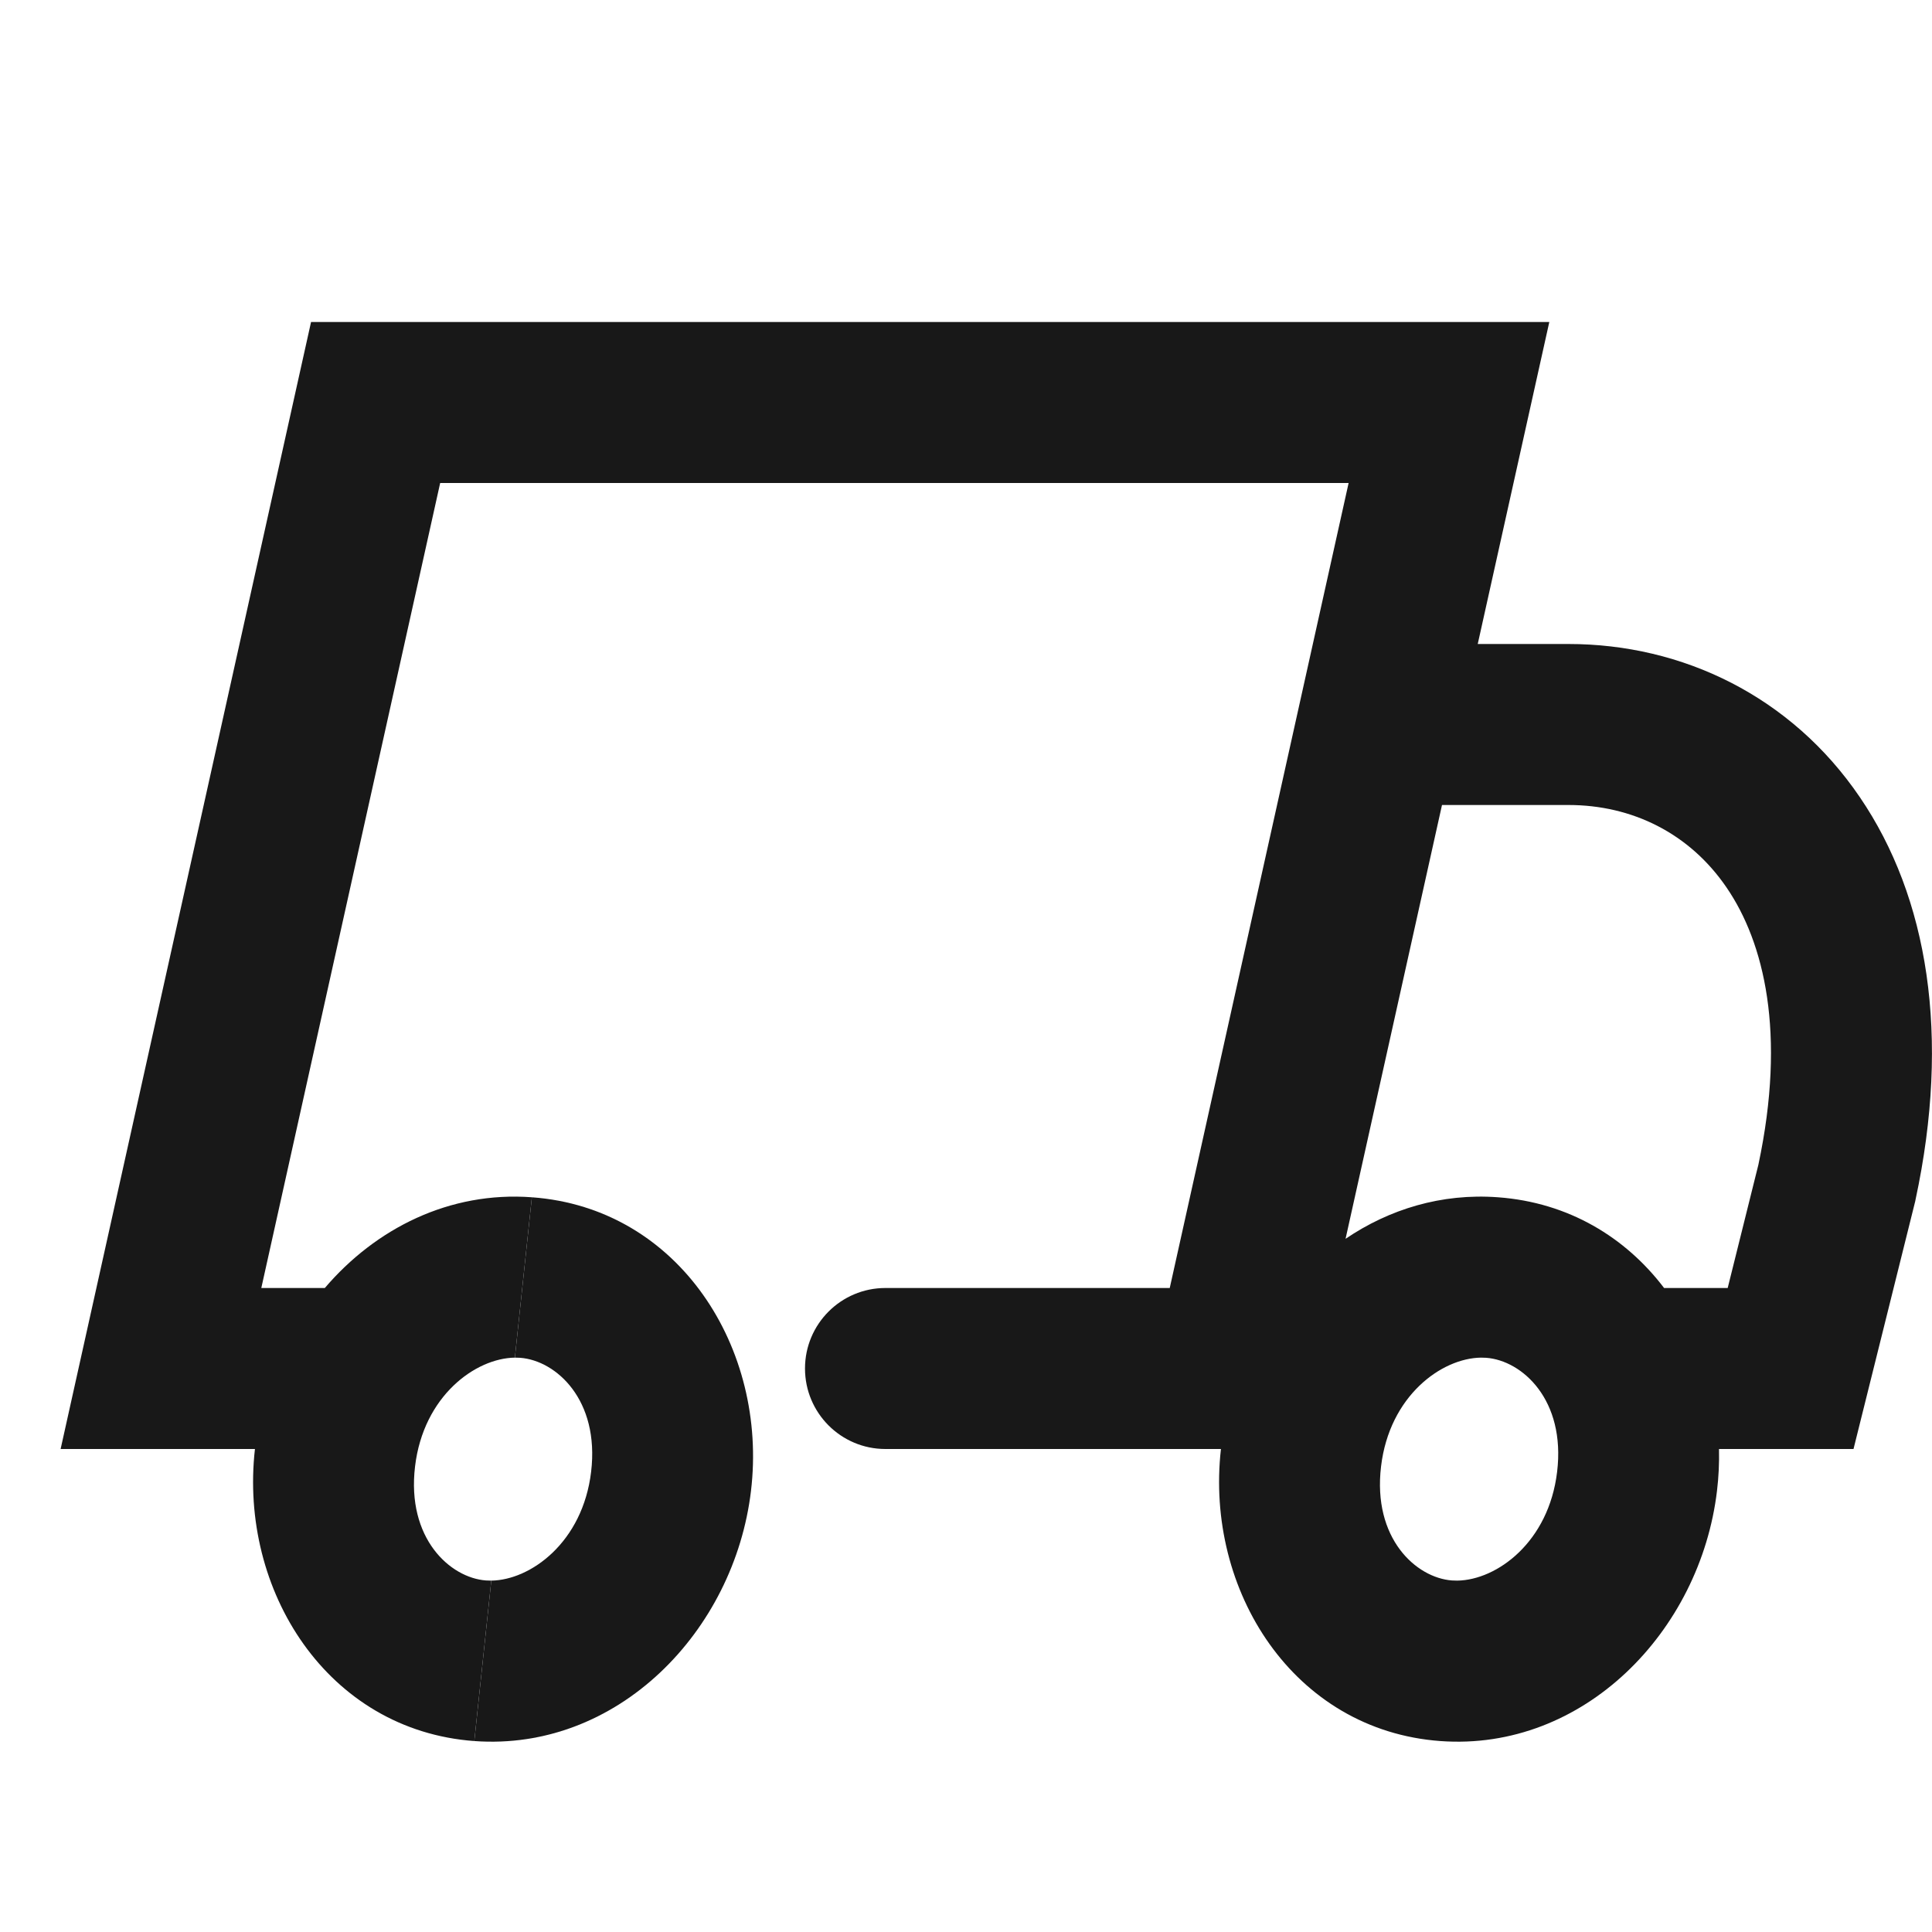
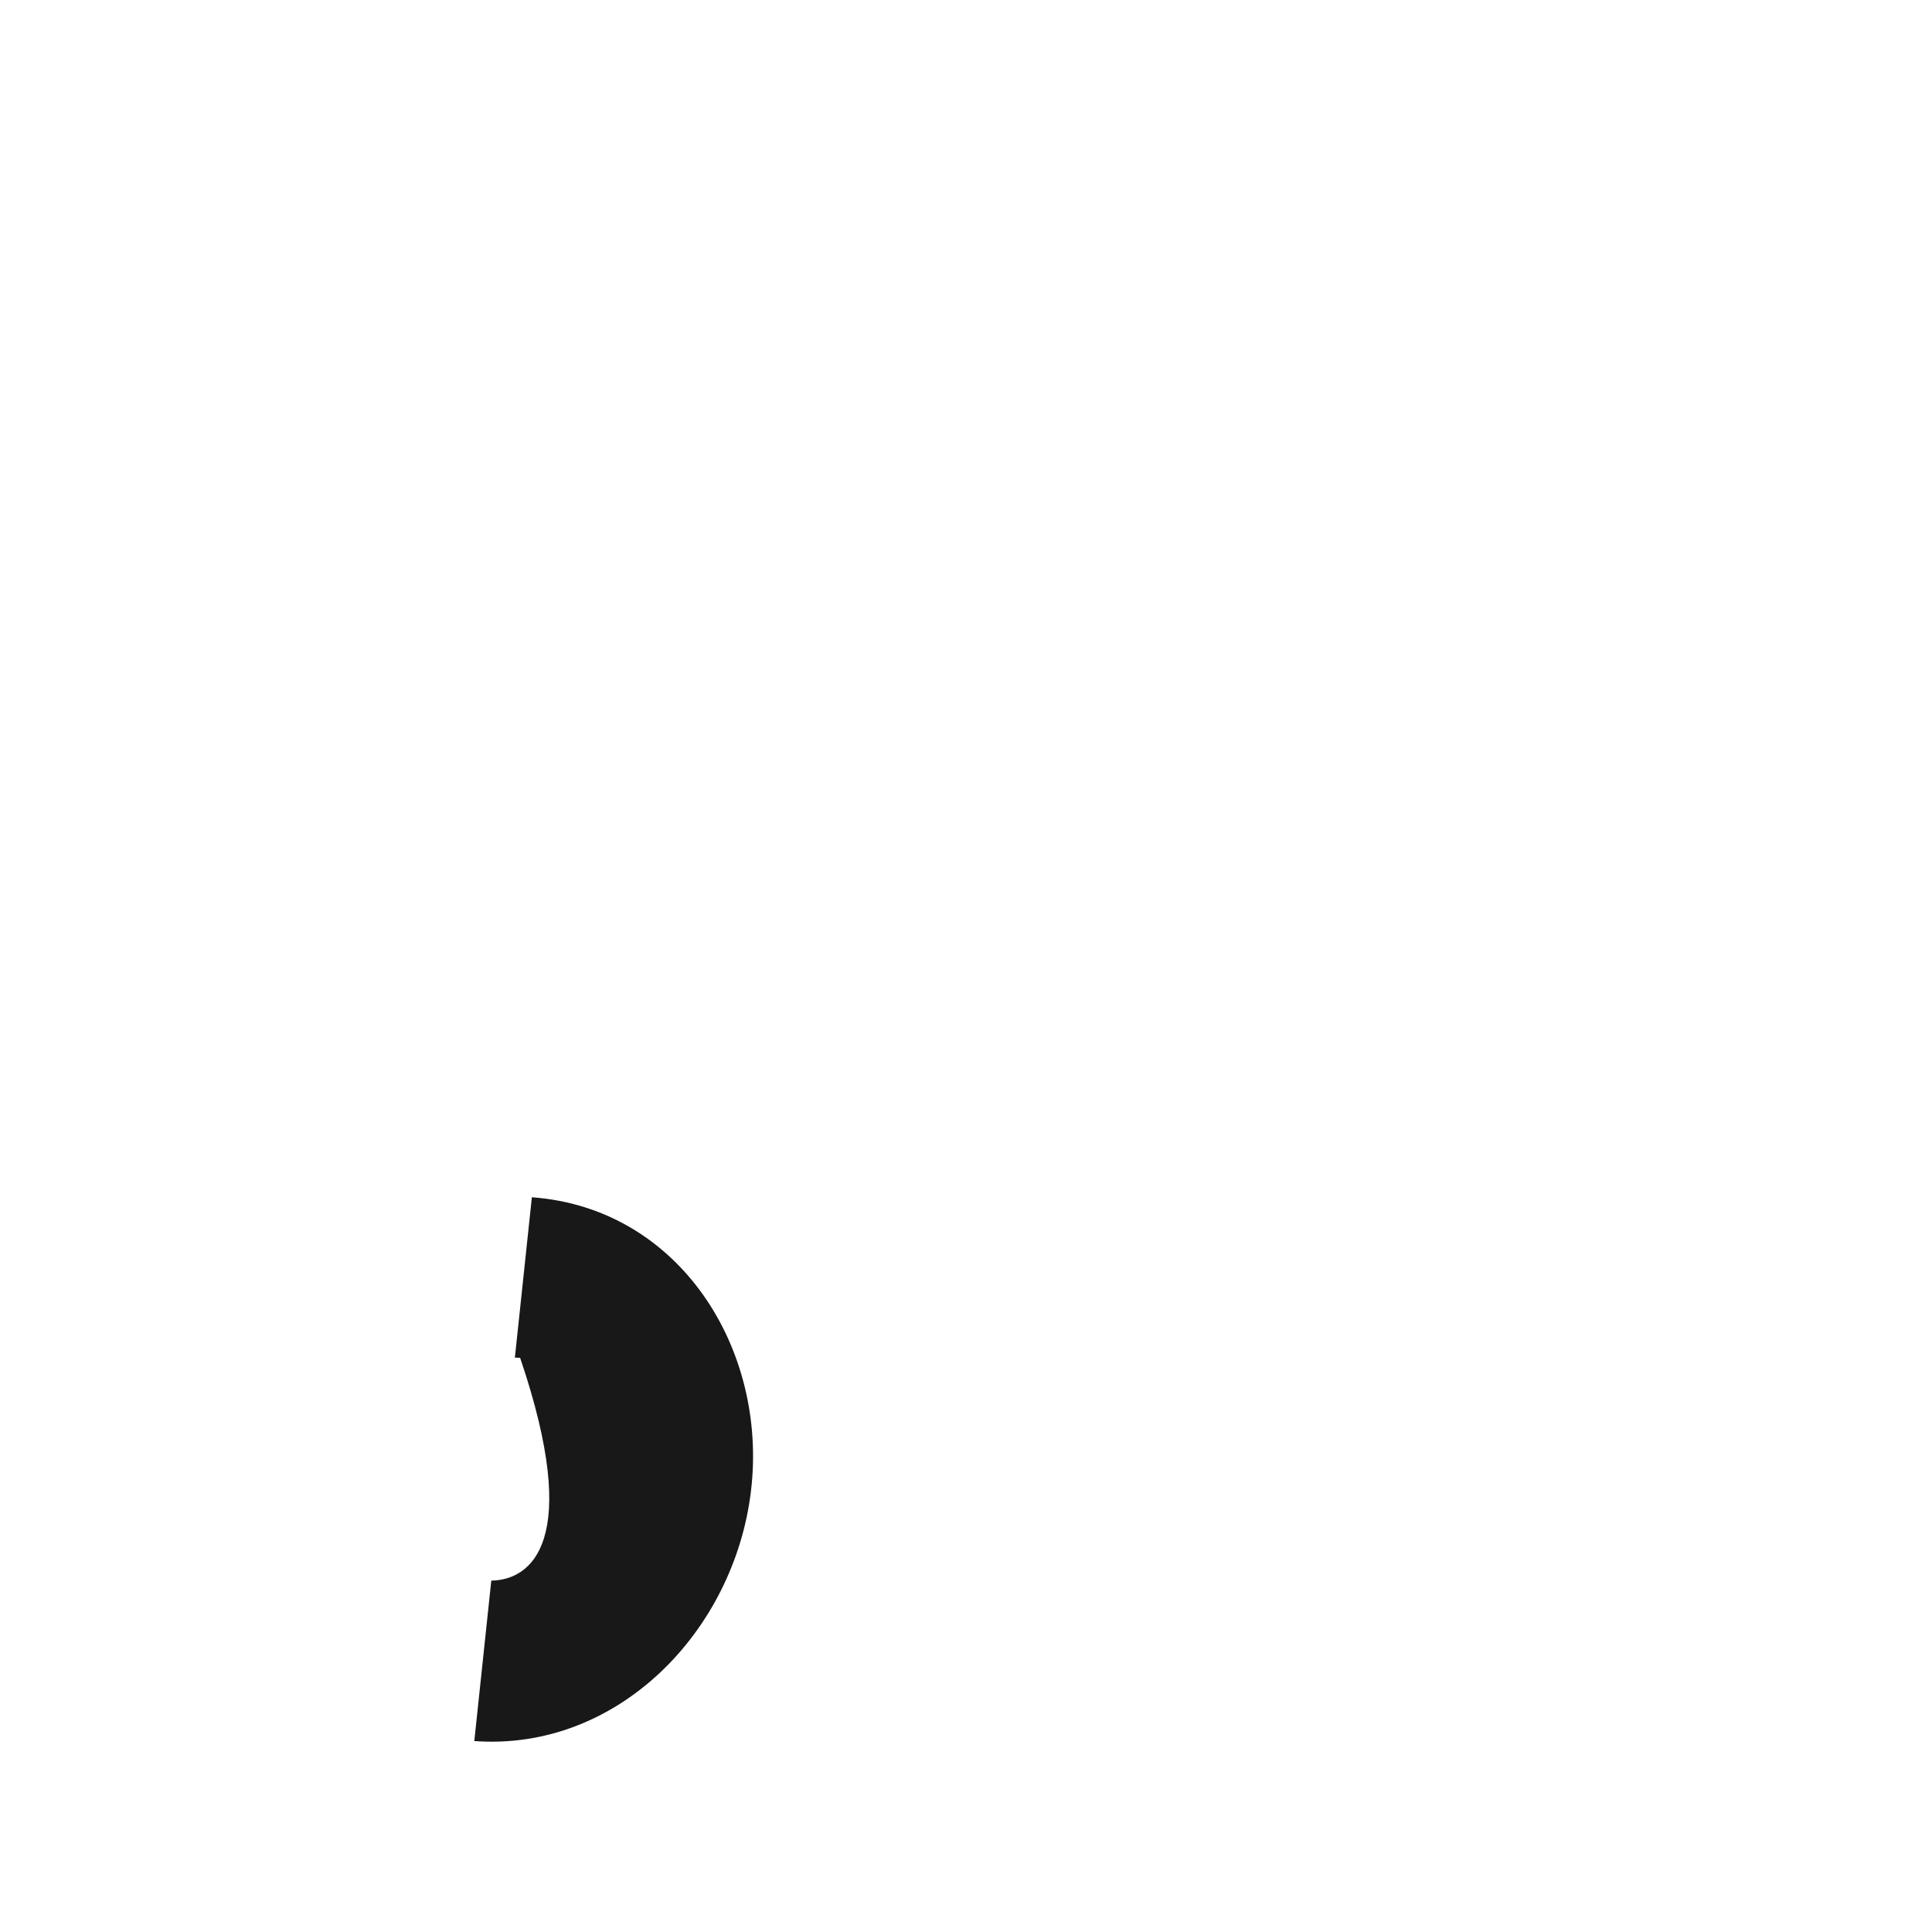
<svg xmlns="http://www.w3.org/2000/svg" width="24" height="24" viewBox="0 0 24 24" fill="none">
-   <path d="M3.864 4H19.246L18.357 8H19.484C20.903 8 22.252 8.651 23.103 9.902C23.951 11.146 24.233 12.867 23.795 14.905L23.792 14.921L23.025 18H21.354C21.358 18.172 21.35 18.347 21.329 18.521C21.121 20.265 19.672 21.758 17.892 21.628L18.103 19.635C18.595 19.628 19.239 19.157 19.343 18.284C19.451 17.389 18.909 16.9 18.462 16.867C18.441 16.866 18.419 16.865 18.397 16.865L18.608 14.873C19.485 14.937 20.194 15.371 20.672 16H21.462L21.843 14.47C22.192 12.828 21.913 11.707 21.45 11.028C20.99 10.352 20.276 10 19.484 10H17.913L16.715 15.389C17.258 15.021 17.907 14.821 18.608 14.873L18.397 16.865C17.905 16.872 17.26 17.342 17.156 18.216C17.049 19.111 17.591 19.6 18.037 19.633C18.059 19.634 18.081 19.635 18.103 19.635L17.892 21.628C16.066 21.494 14.968 19.756 15.167 18H10.999C10.447 18 10 17.552 10 17C10 16.448 10.447 16 10.999 16H14.531L16.753 6H5.468L3.246 16H4.035C4.667 15.26 5.582 14.797 6.607 14.873L6.396 16.865C5.905 16.872 5.26 17.342 5.156 18.216C5.049 19.111 5.591 19.6 6.037 19.633C6.059 19.634 6.081 19.635 6.103 19.635L5.892 21.628C4.066 21.494 2.968 19.756 3.167 18H0.753L3.864 4Z" fill="#181818" />
-   <path d="M6.103 19.635L5.892 21.628C7.672 21.758 9.121 20.265 9.329 18.521C9.54 16.758 8.441 15.006 6.607 14.873L6.396 16.865C6.418 16.865 6.44 16.866 6.461 16.867C6.908 16.9 7.45 17.389 7.343 18.284C7.239 19.157 6.594 19.628 6.103 19.635Z" fill="#181818" />
+   <path d="M6.103 19.635L5.892 21.628C7.672 21.758 9.121 20.265 9.329 18.521C9.54 16.758 8.441 15.006 6.607 14.873L6.396 16.865C6.418 16.865 6.44 16.866 6.461 16.867C7.239 19.157 6.594 19.628 6.103 19.635Z" fill="#181818" />
</svg>